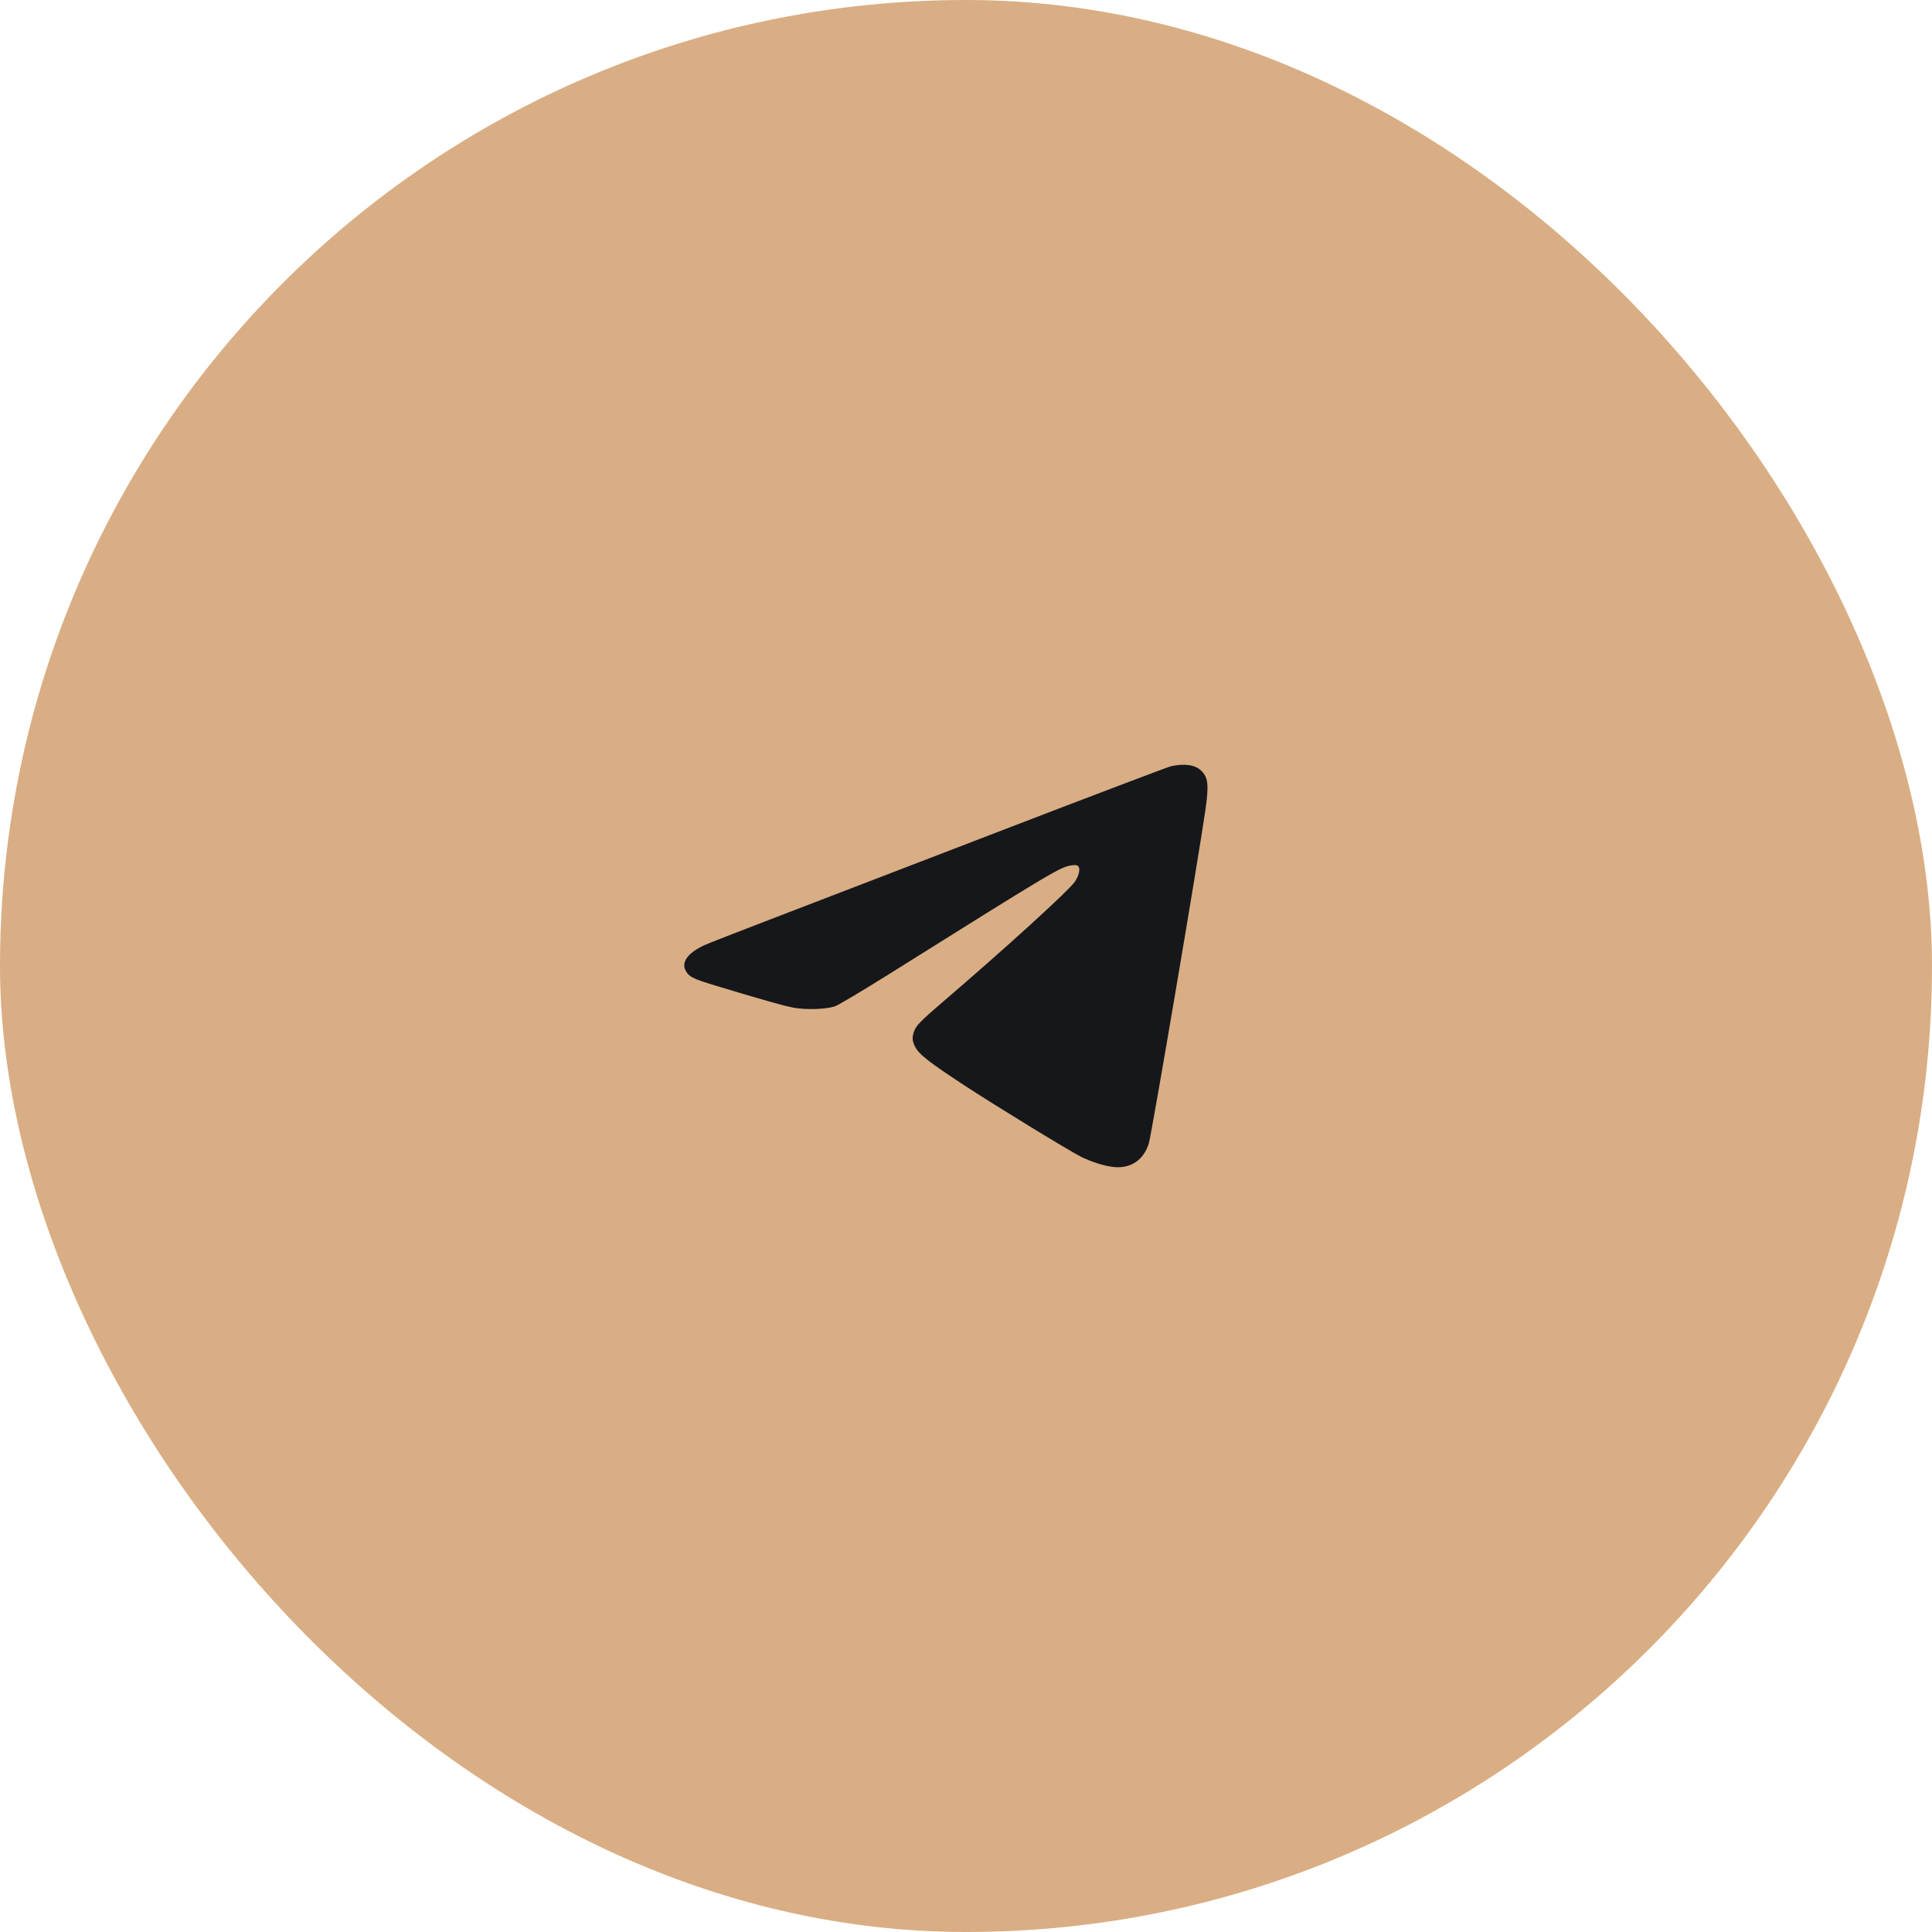
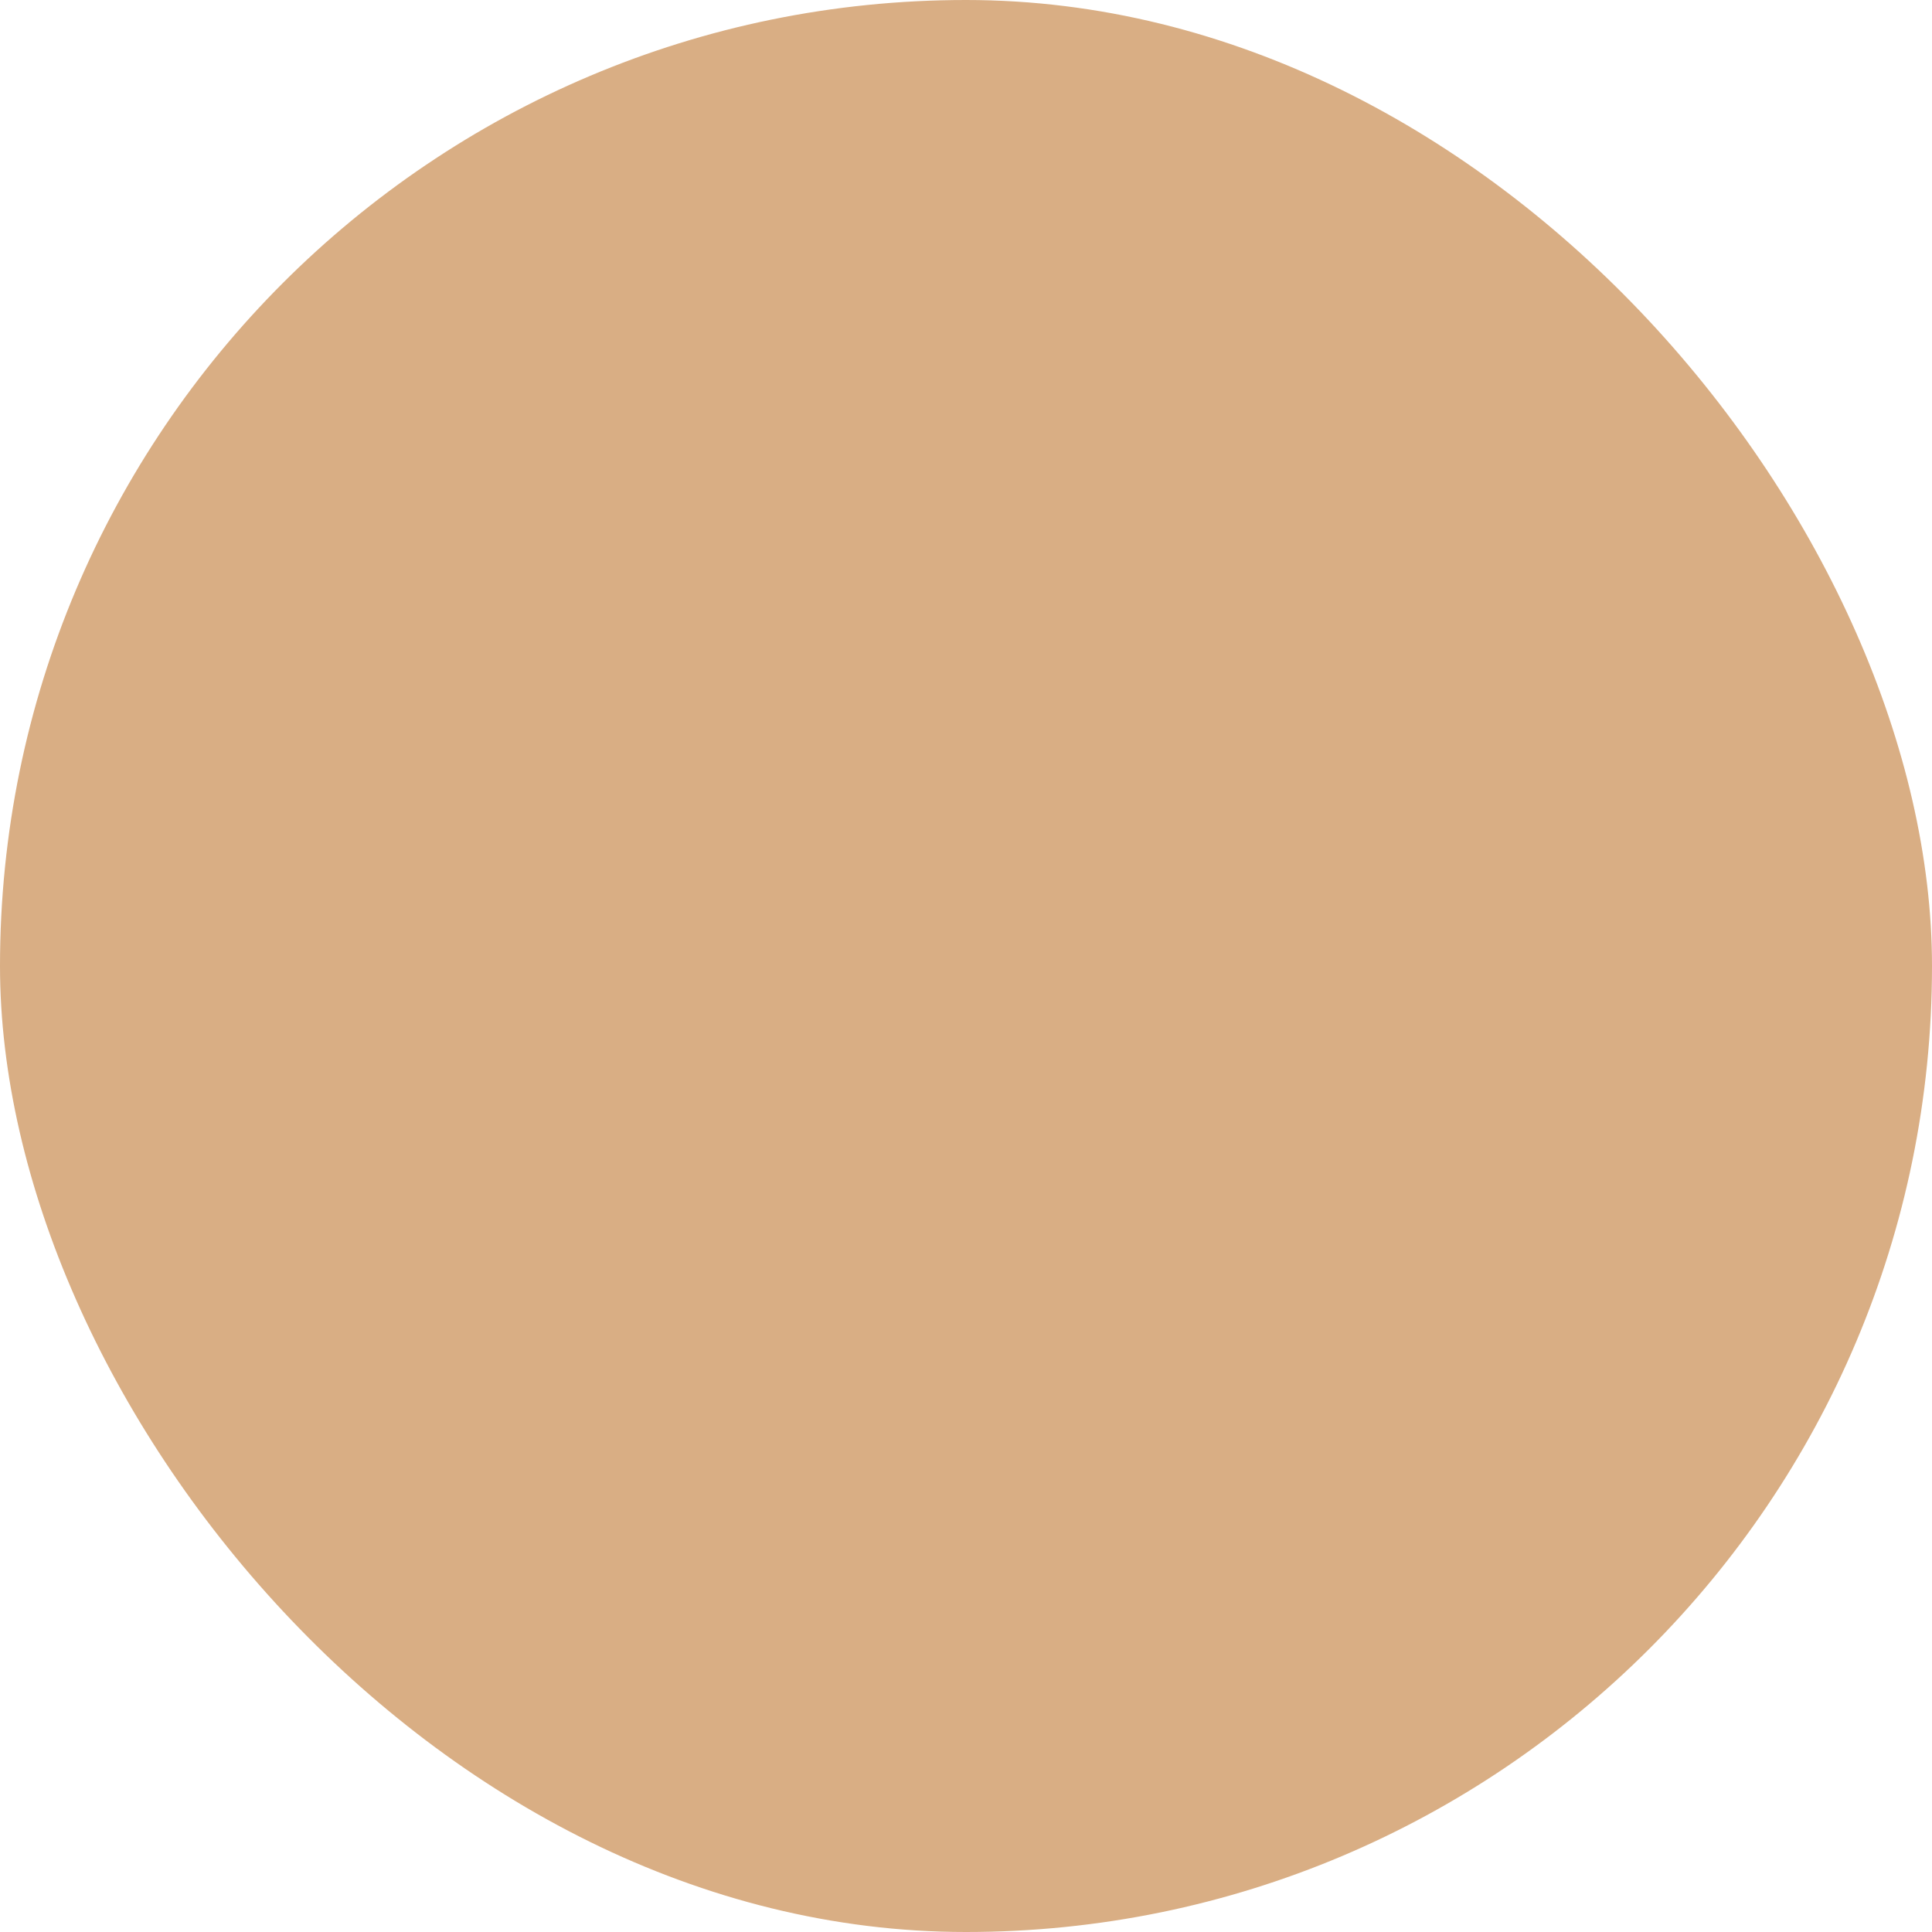
<svg xmlns="http://www.w3.org/2000/svg" xmlns:ns1="http://sodipodi.sourceforge.net/DTD/sodipodi-0.dtd" xmlns:ns2="http://www.inkscape.org/namespaces/inkscape" width="48" height="48" viewBox="0 0 48 48" fill="none" version="1.1" id="svg8891" ns1:docname="Tg.svg" ns2:version="1.2.1 (9c6d41e410, 2022-07-14)">
  <defs id="defs8895" />
  <rect width="48" height="48" rx="24" fill="#063E47" id="rect8887" style="fill:#d9ae84;fill-opacity:1" />
-   <path fill-rule="evenodd" clip-rule="evenodd" d="M29.093 19.037C29.012 19.056 27.055 19.798 24.745 20.687C22.435 21.576 19.895 22.553 19.1 22.857C18.305 23.161 17.583 23.444 17.495 23.485C17.087 23.675 16.918 23.909 17.038 24.121C17.121 24.27 17.212 24.315 17.762 24.483C18.878 24.822 19.497 24.997 19.723 25.037C20.042 25.093 20.537 25.075 20.748 25C20.834 24.969 21.399 24.633 22.086 24.203C26.235 21.603 26.35 21.535 26.634 21.498C26.726 21.486 26.762 21.492 26.79 21.523C26.844 21.584 26.809 21.745 26.708 21.901C26.571 22.111 24.995 23.547 23.407 24.907C22.881 25.358 22.763 25.479 22.713 25.615C22.657 25.77 22.661 25.859 22.735 26.005C22.83 26.194 23.085 26.394 23.989 26.985C24.758 27.489 26.617 28.625 26.872 28.747C27.146 28.879 27.469 28.977 27.69 28.996C28.102 29.032 28.417 28.814 28.542 28.407C28.613 28.177 29.78 21.3 29.948 20.123C30.037 19.498 30.018 19.318 29.843 19.147C29.694 19.002 29.424 18.962 29.093 19.037Z" fill="#F8FAFB" id="path8889" style="fill:#16171b;fill-opacity:1" />
</svg>